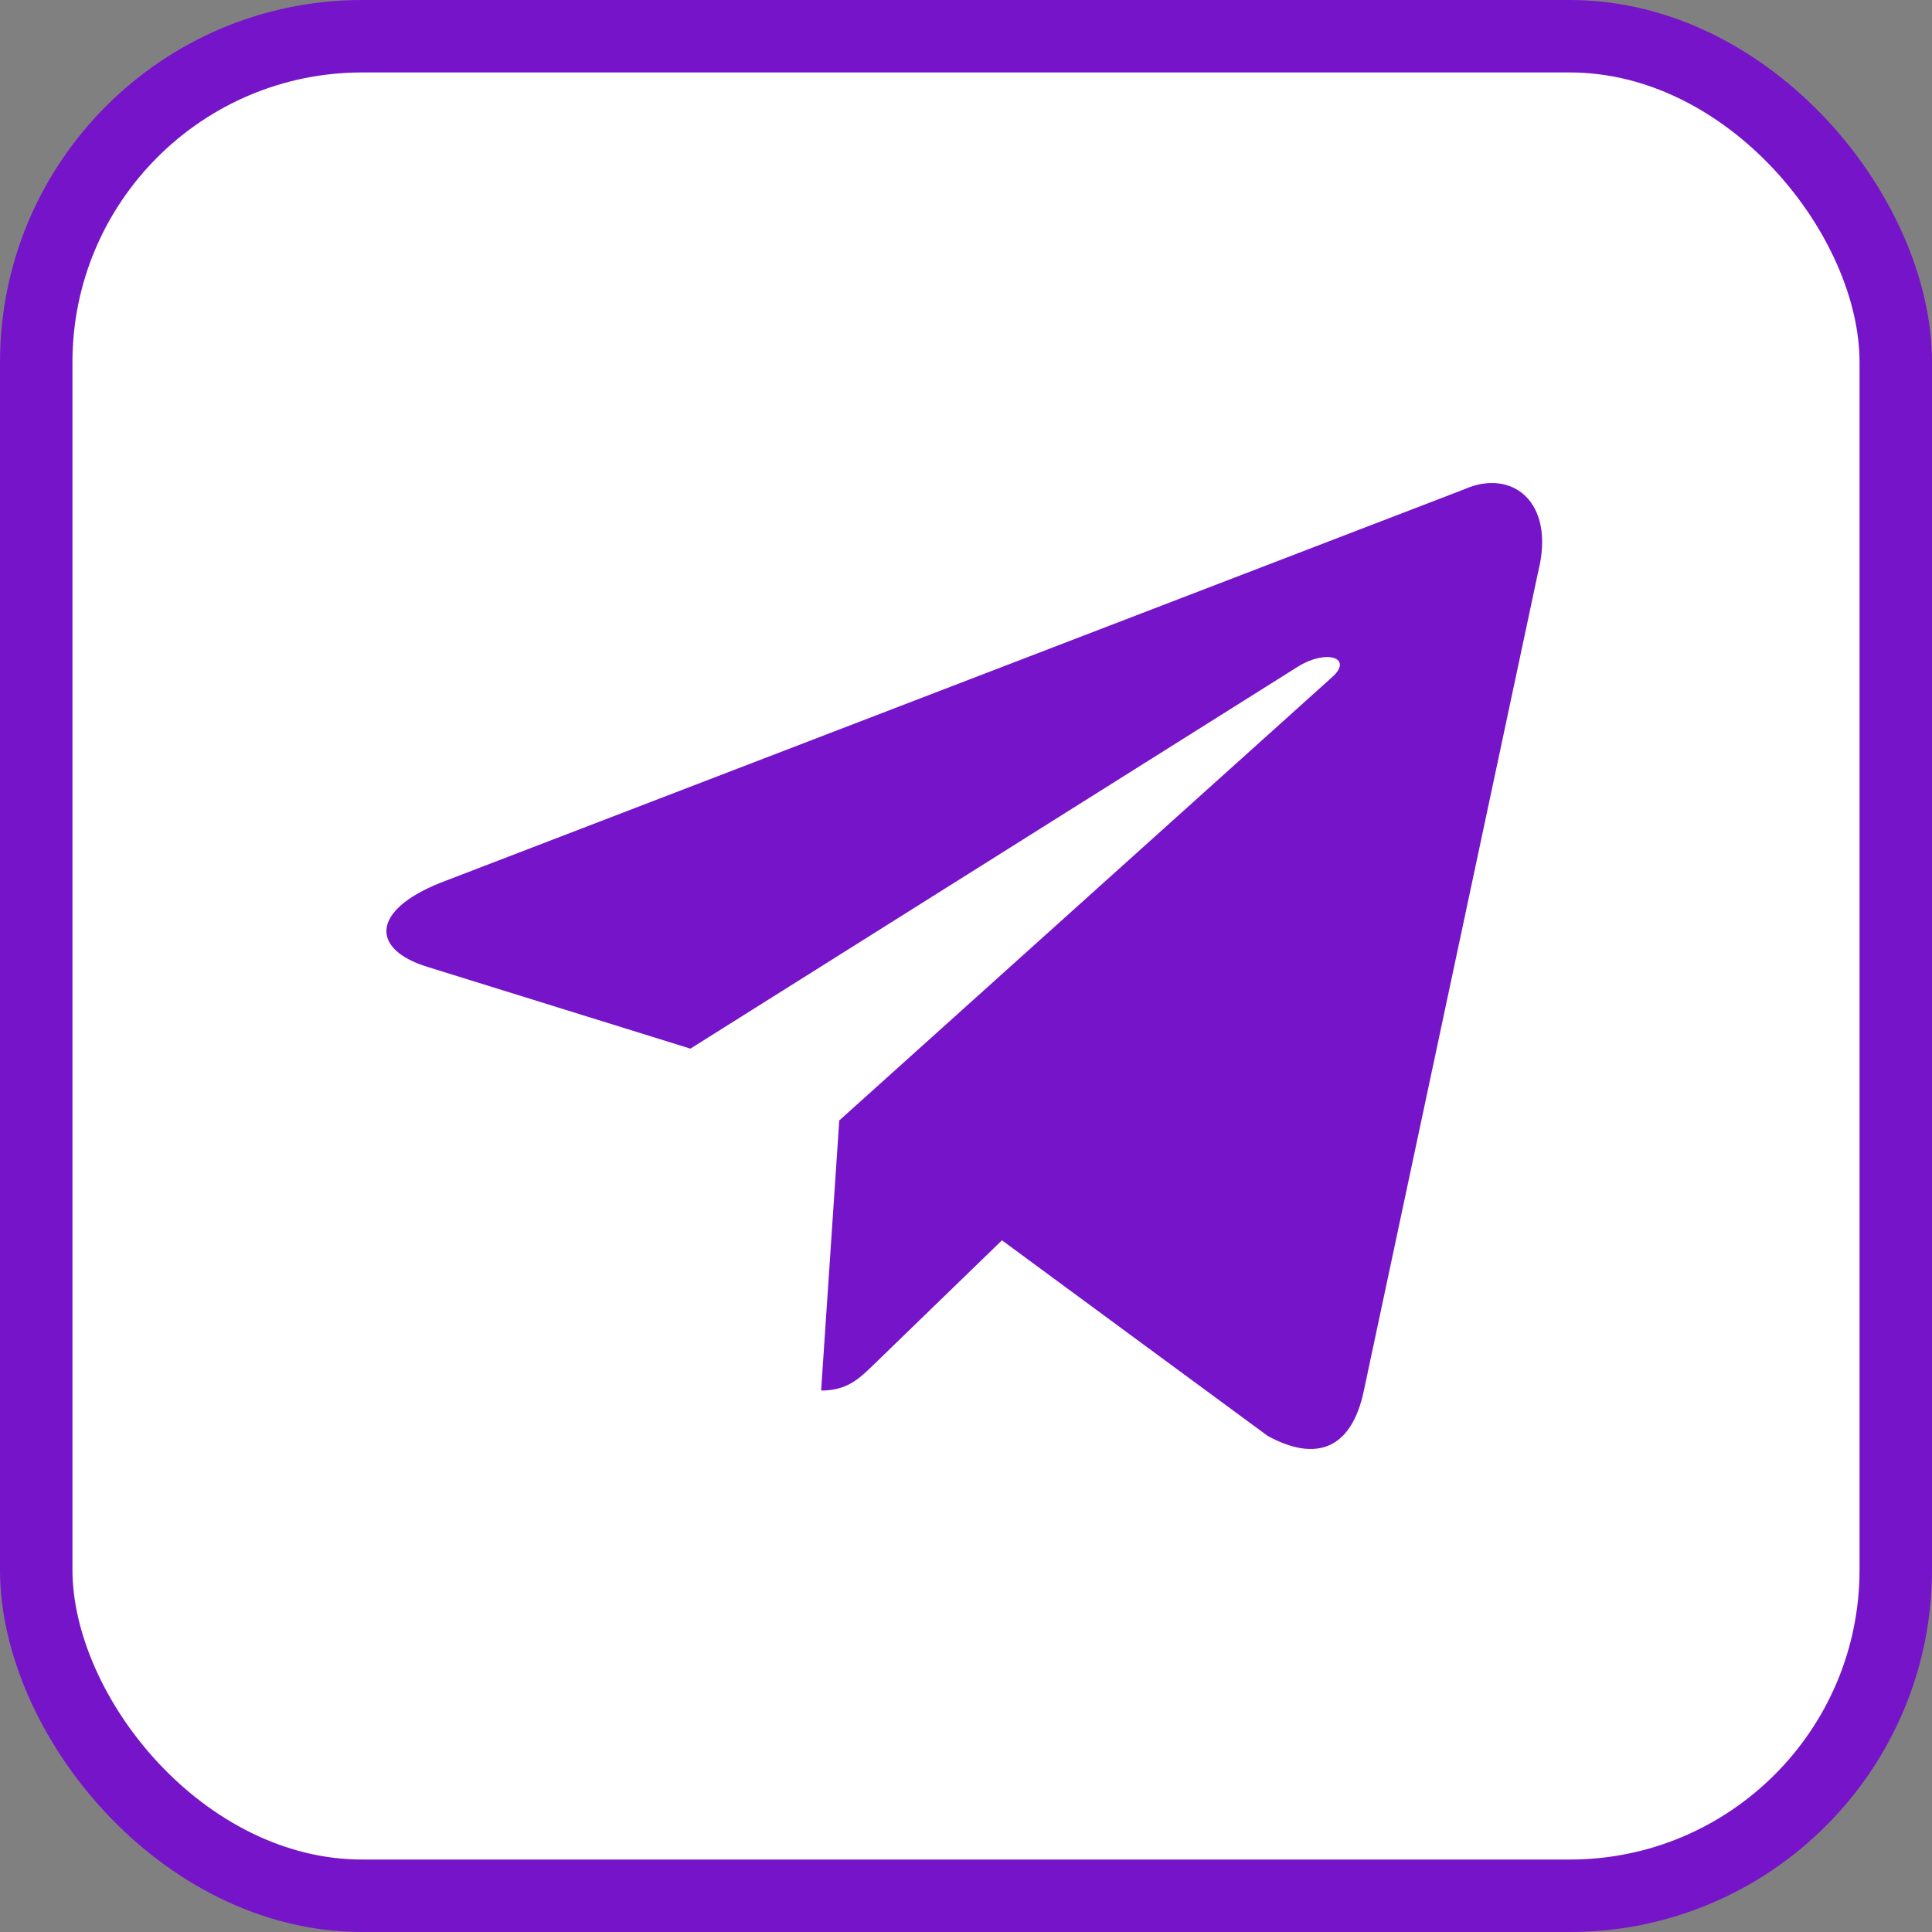
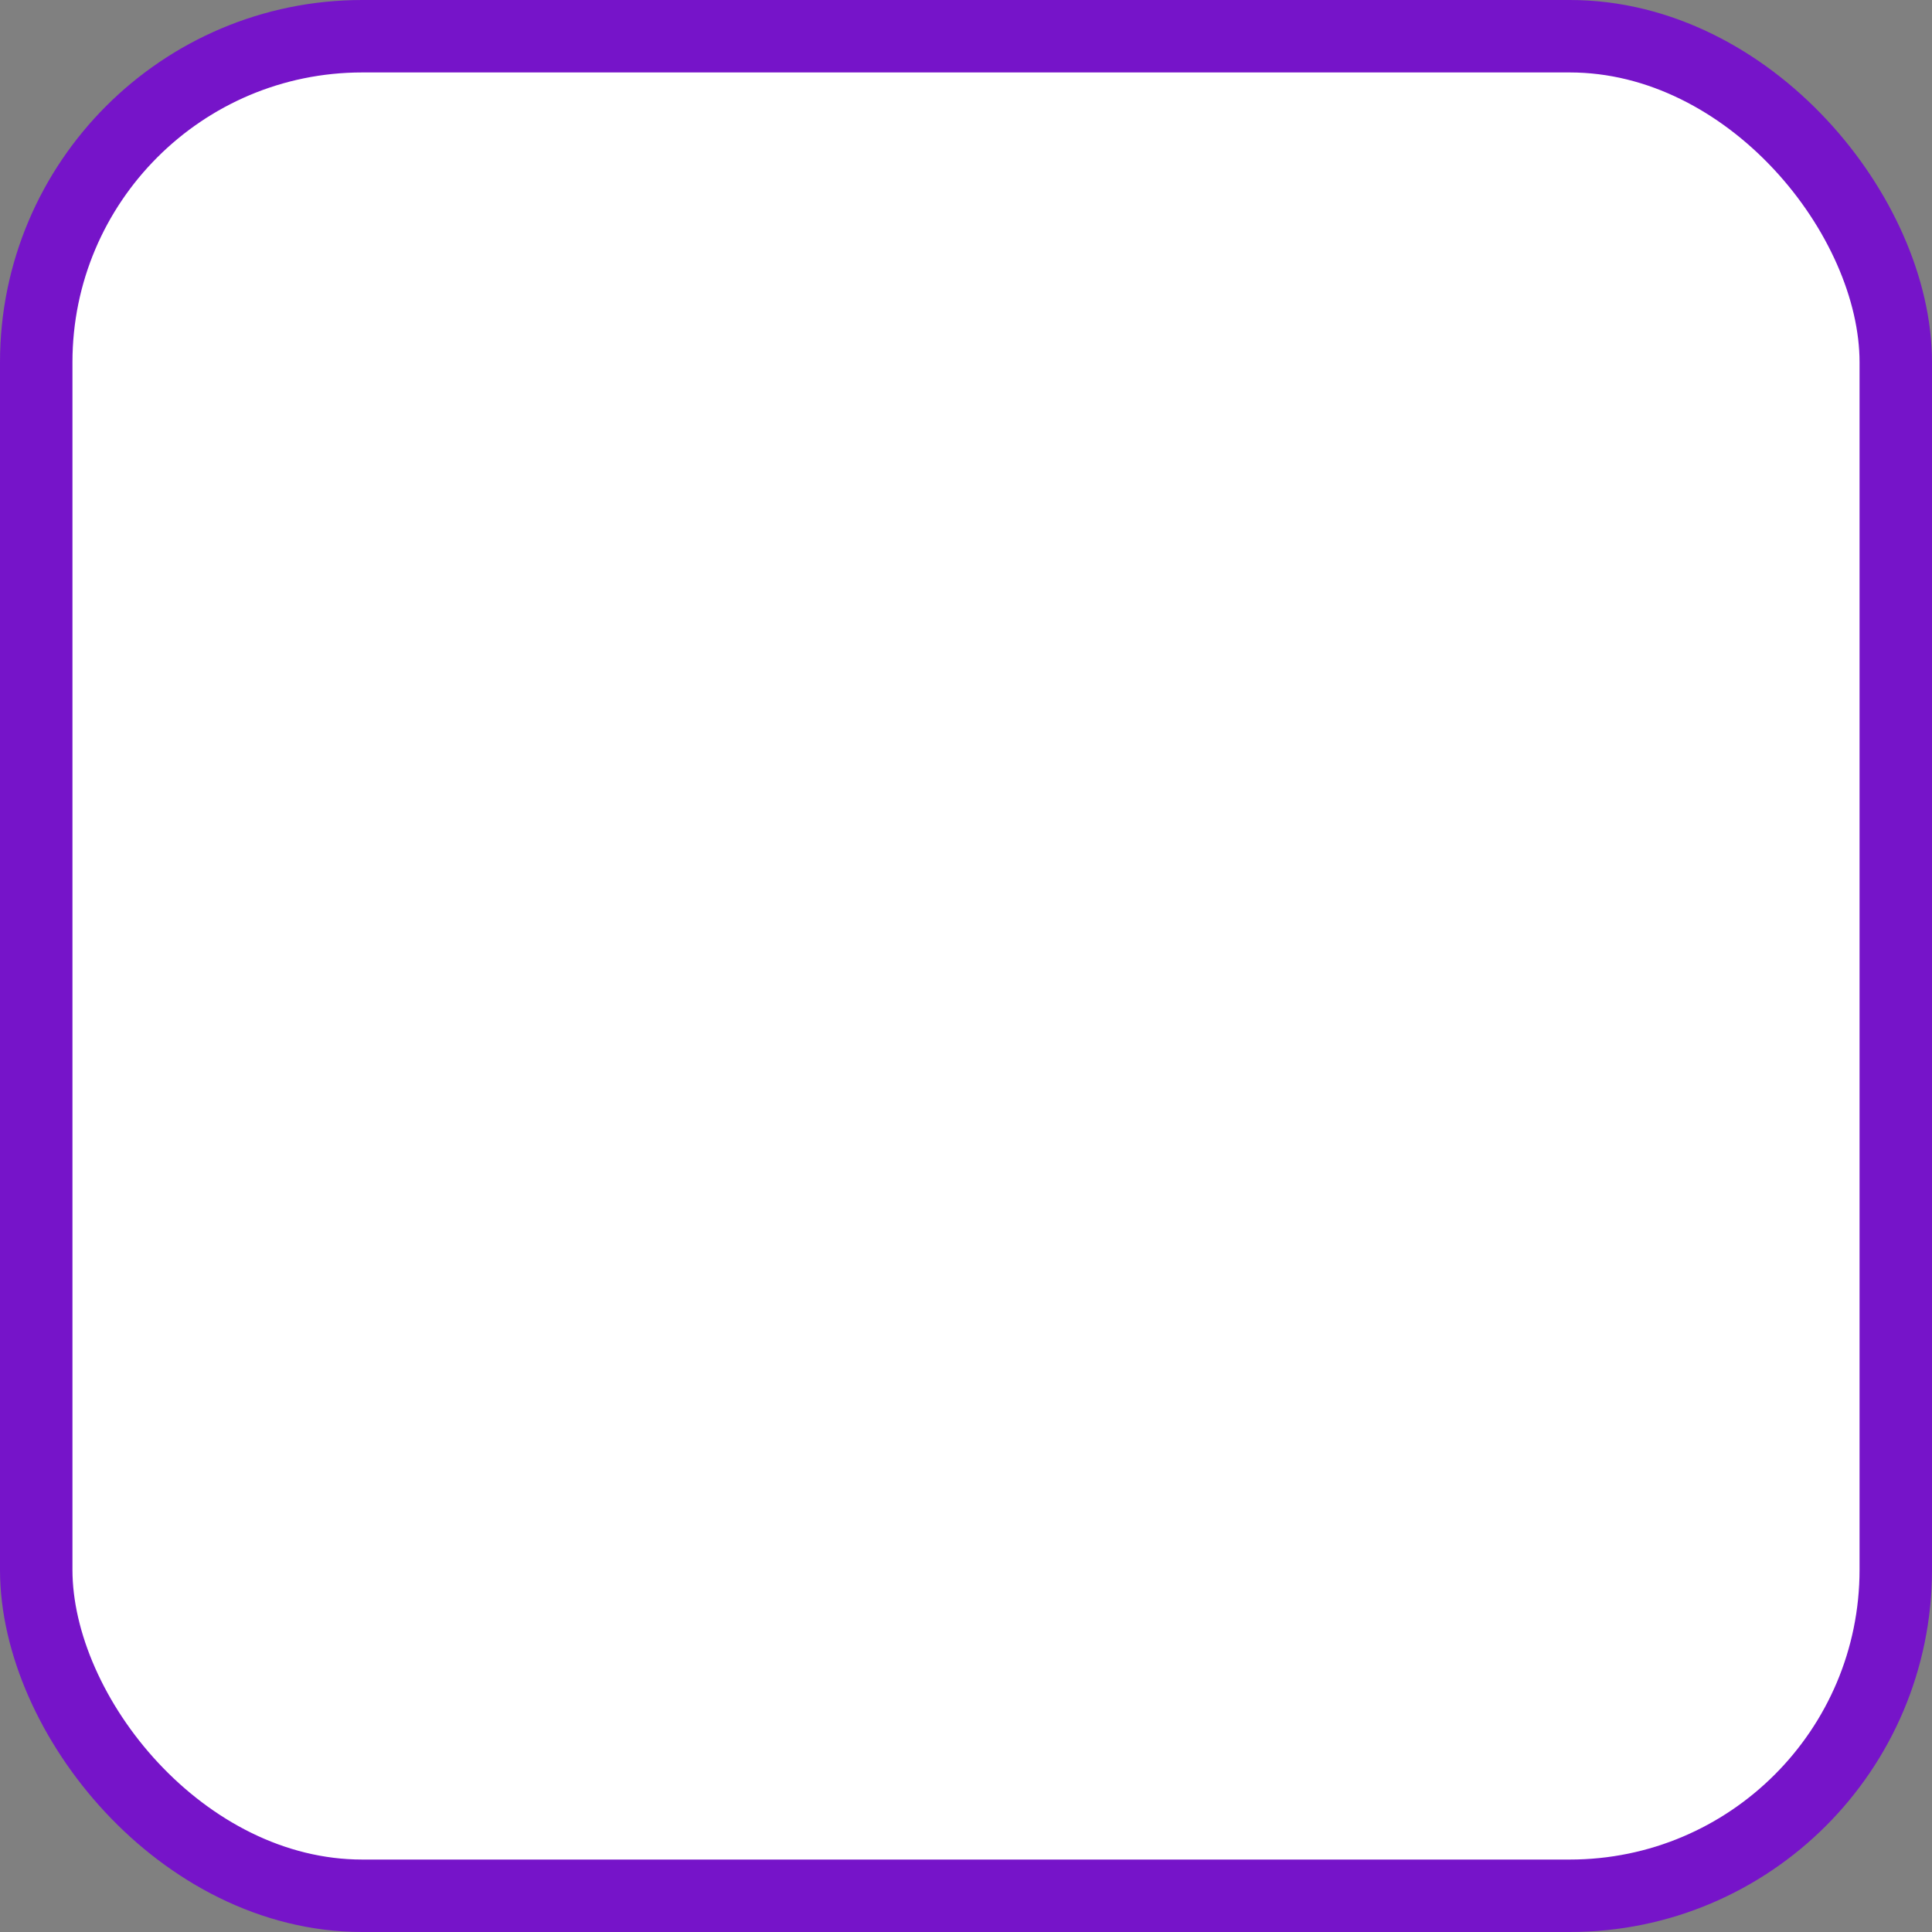
<svg xmlns="http://www.w3.org/2000/svg" width="80" height="80" viewBox="0 0 80 80" fill="none">
  <rect x="0" y="0" width="80" height="80" fill="#808080" stroke="none" />
  <rect x="1.5" y="1.5" width="77" height="77" rx="13.5" fill="white" stroke="#7614C9" stroke-width="3" />
-   <path d="M60.627 20.263L18.235 36.555C15.341 37.713 15.358 39.321 17.704 40.038L28.588 43.422L53.77 27.588C54.96 26.866 56.048 27.254 55.154 28.045L34.752 46.396H34.747L34.752 46.398L34.001 57.579C35.101 57.579 35.586 57.076 36.203 56.483L41.489 51.359L52.486 59.454C54.513 60.567 55.969 59.995 56.474 57.584L63.692 23.68C64.431 20.728 62.561 19.391 60.627 20.263Z" fill="#7614C9" />
</svg>